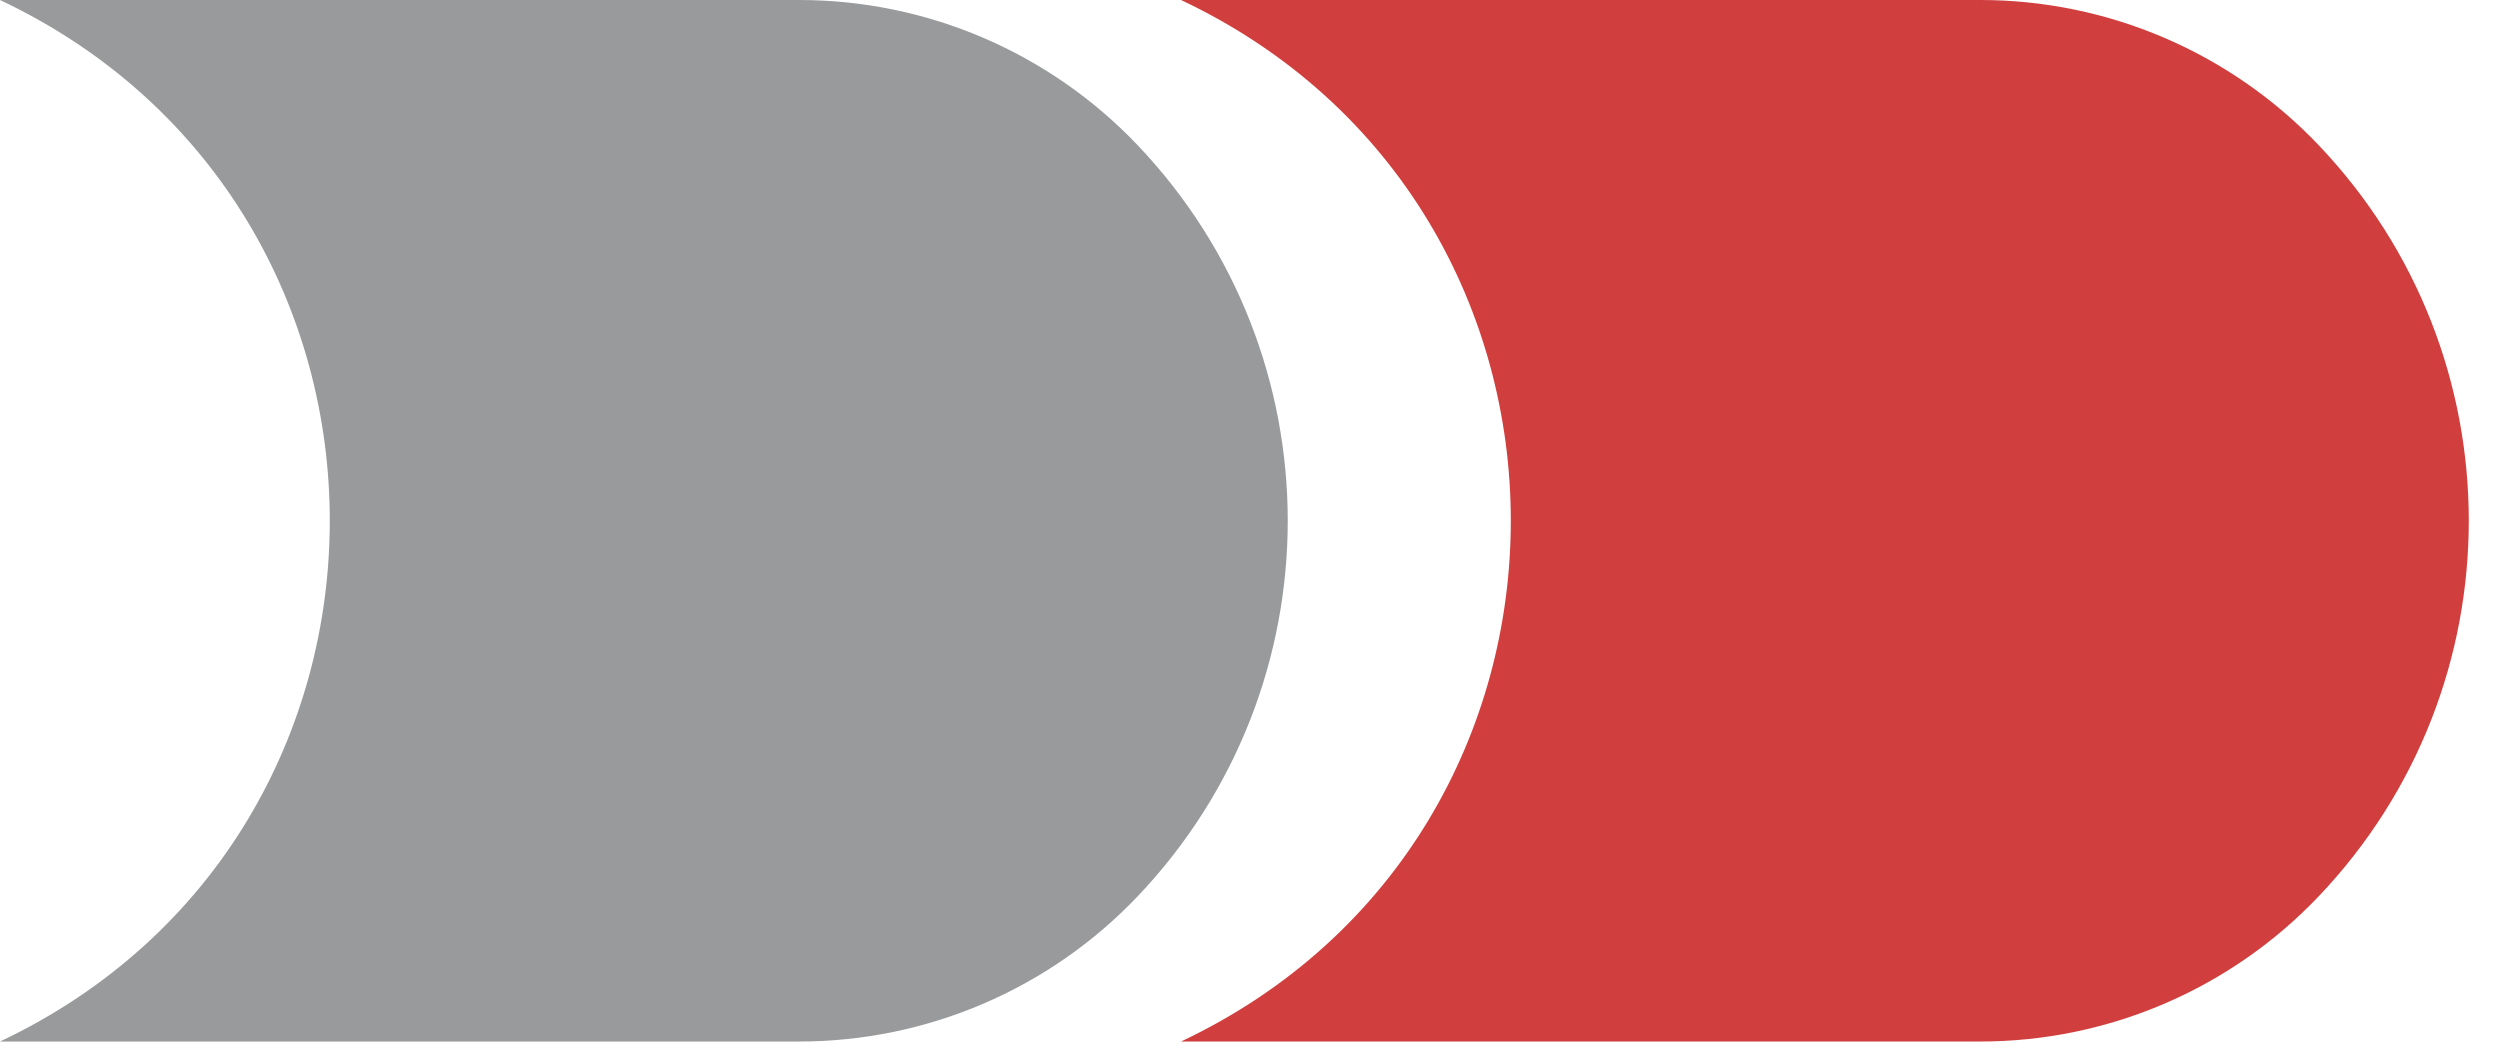
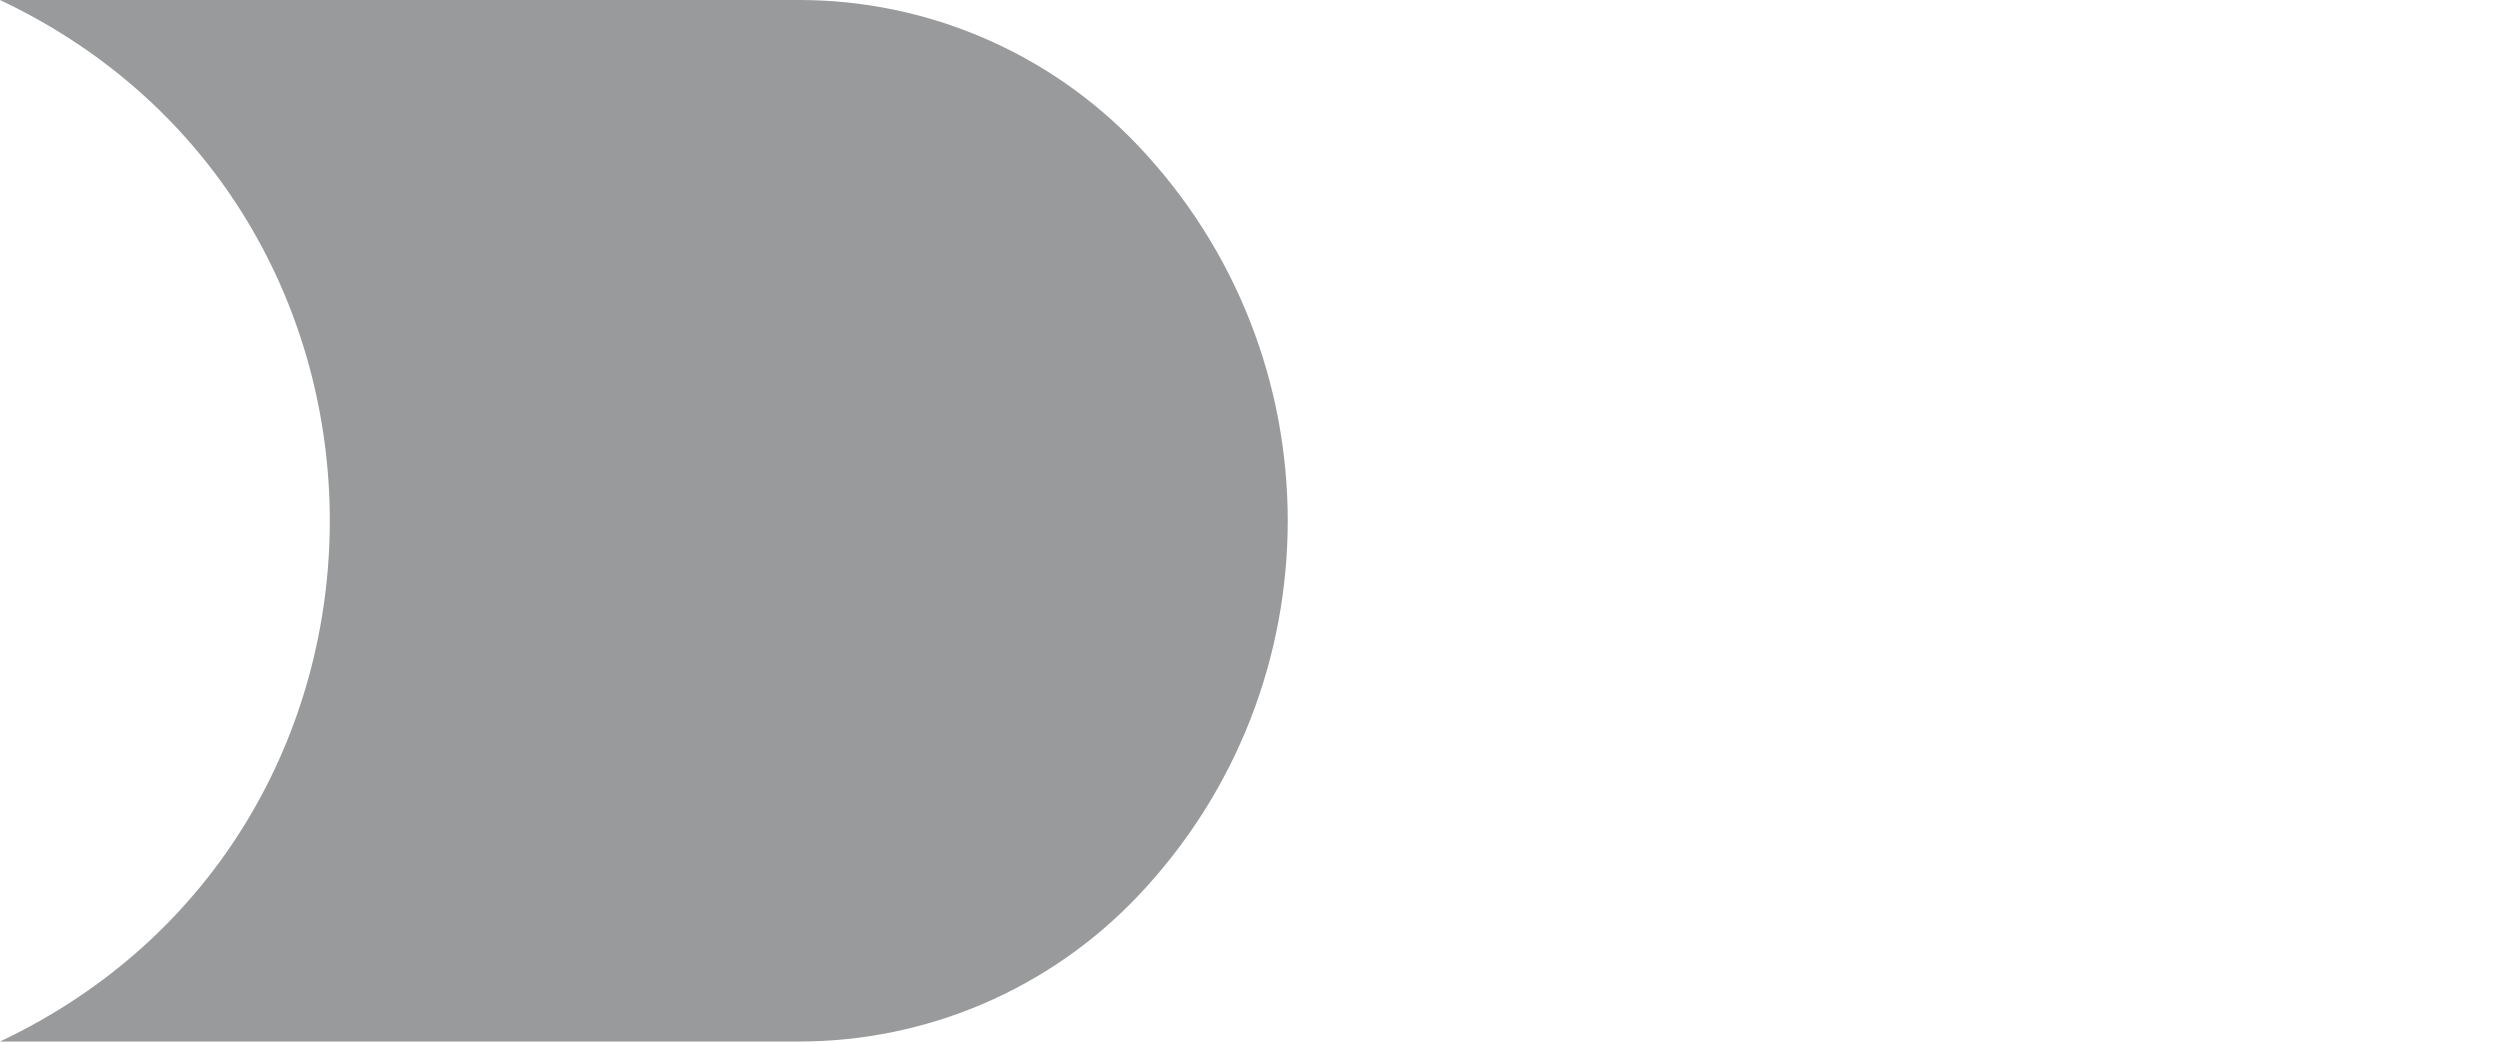
<svg xmlns="http://www.w3.org/2000/svg" width="79" height="33" viewBox="0 0 79 33" fill="none">
-   <path d="M37.321 0H62.576C66.614 0 70.475 1.654 73.261 4.578C79.598 11.229 79.598 21.683 73.261 28.334C70.475 31.258 66.614 32.912 62.576 32.912H37.321C51.215 26.341 51.215 6.571 37.321 0Z" fill="#D03E3E" />
  <path d="M25.255 0H0C13.895 6.571 13.895 26.341 0 32.912H25.255C29.293 32.912 33.154 31.258 35.94 28.334C42.277 21.683 42.277 11.229 35.94 4.578C33.154 1.654 29.293 0 25.255 0Z" fill="#999A9B" />
</svg>